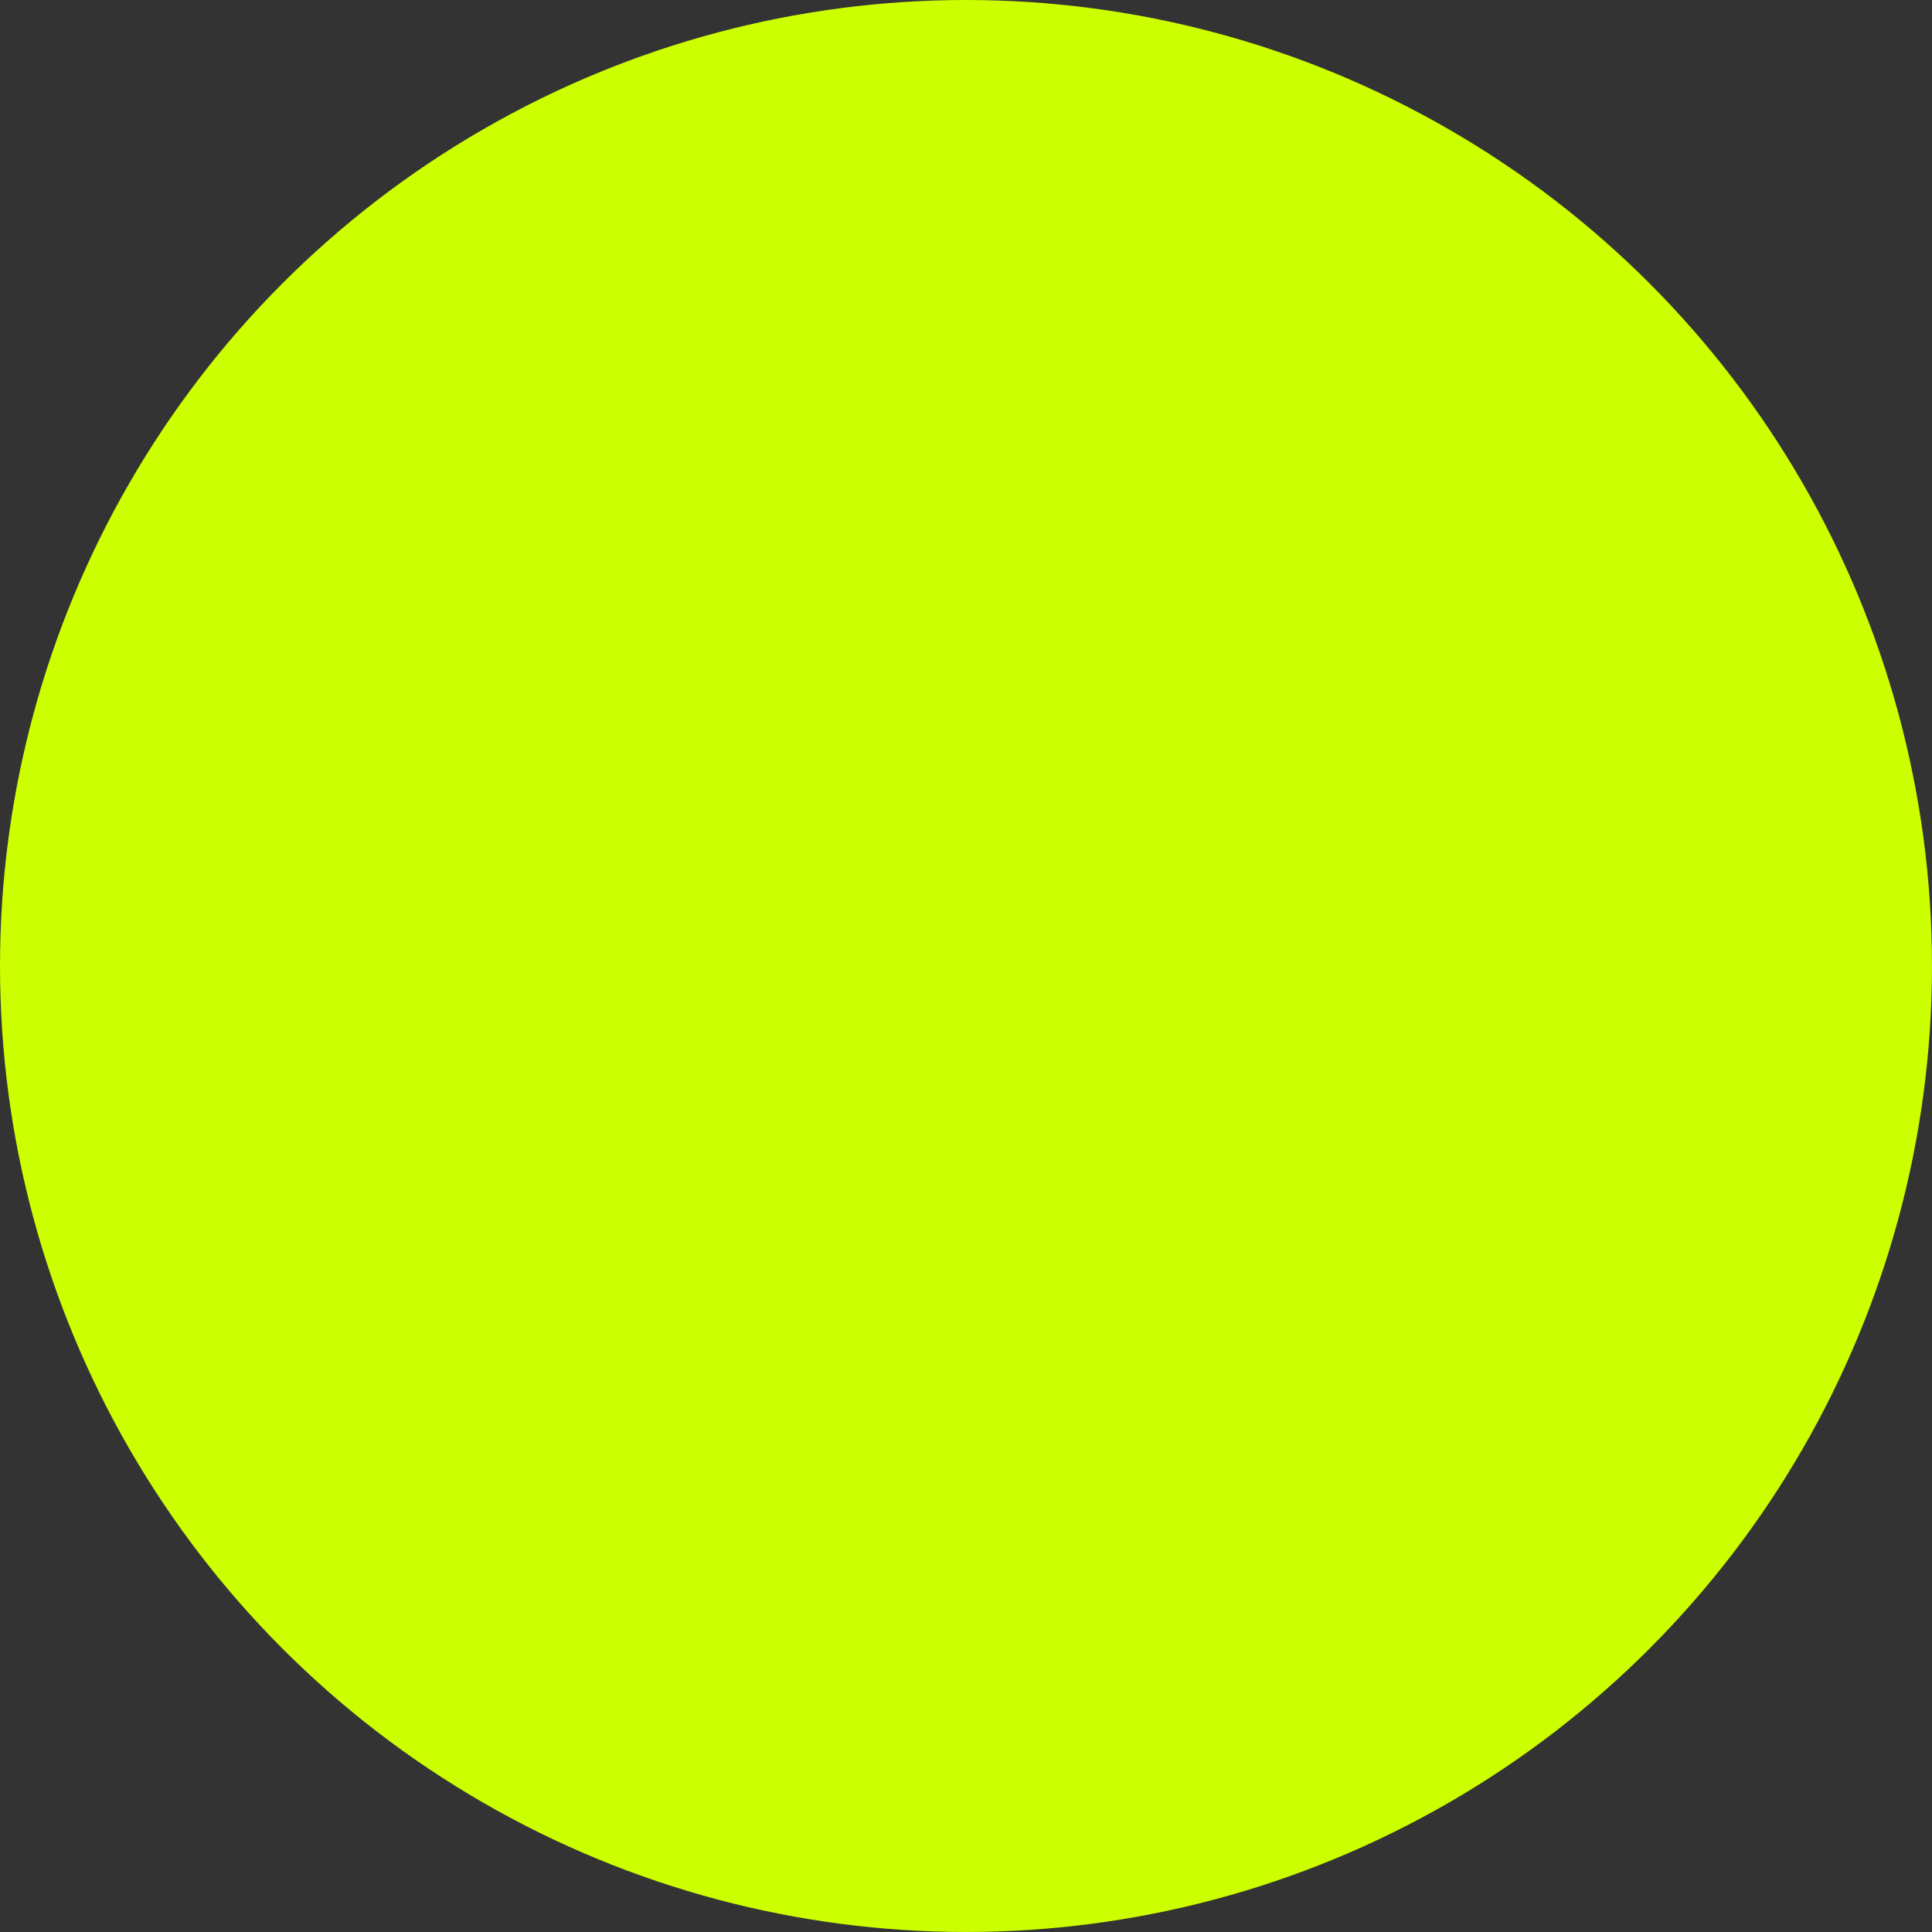
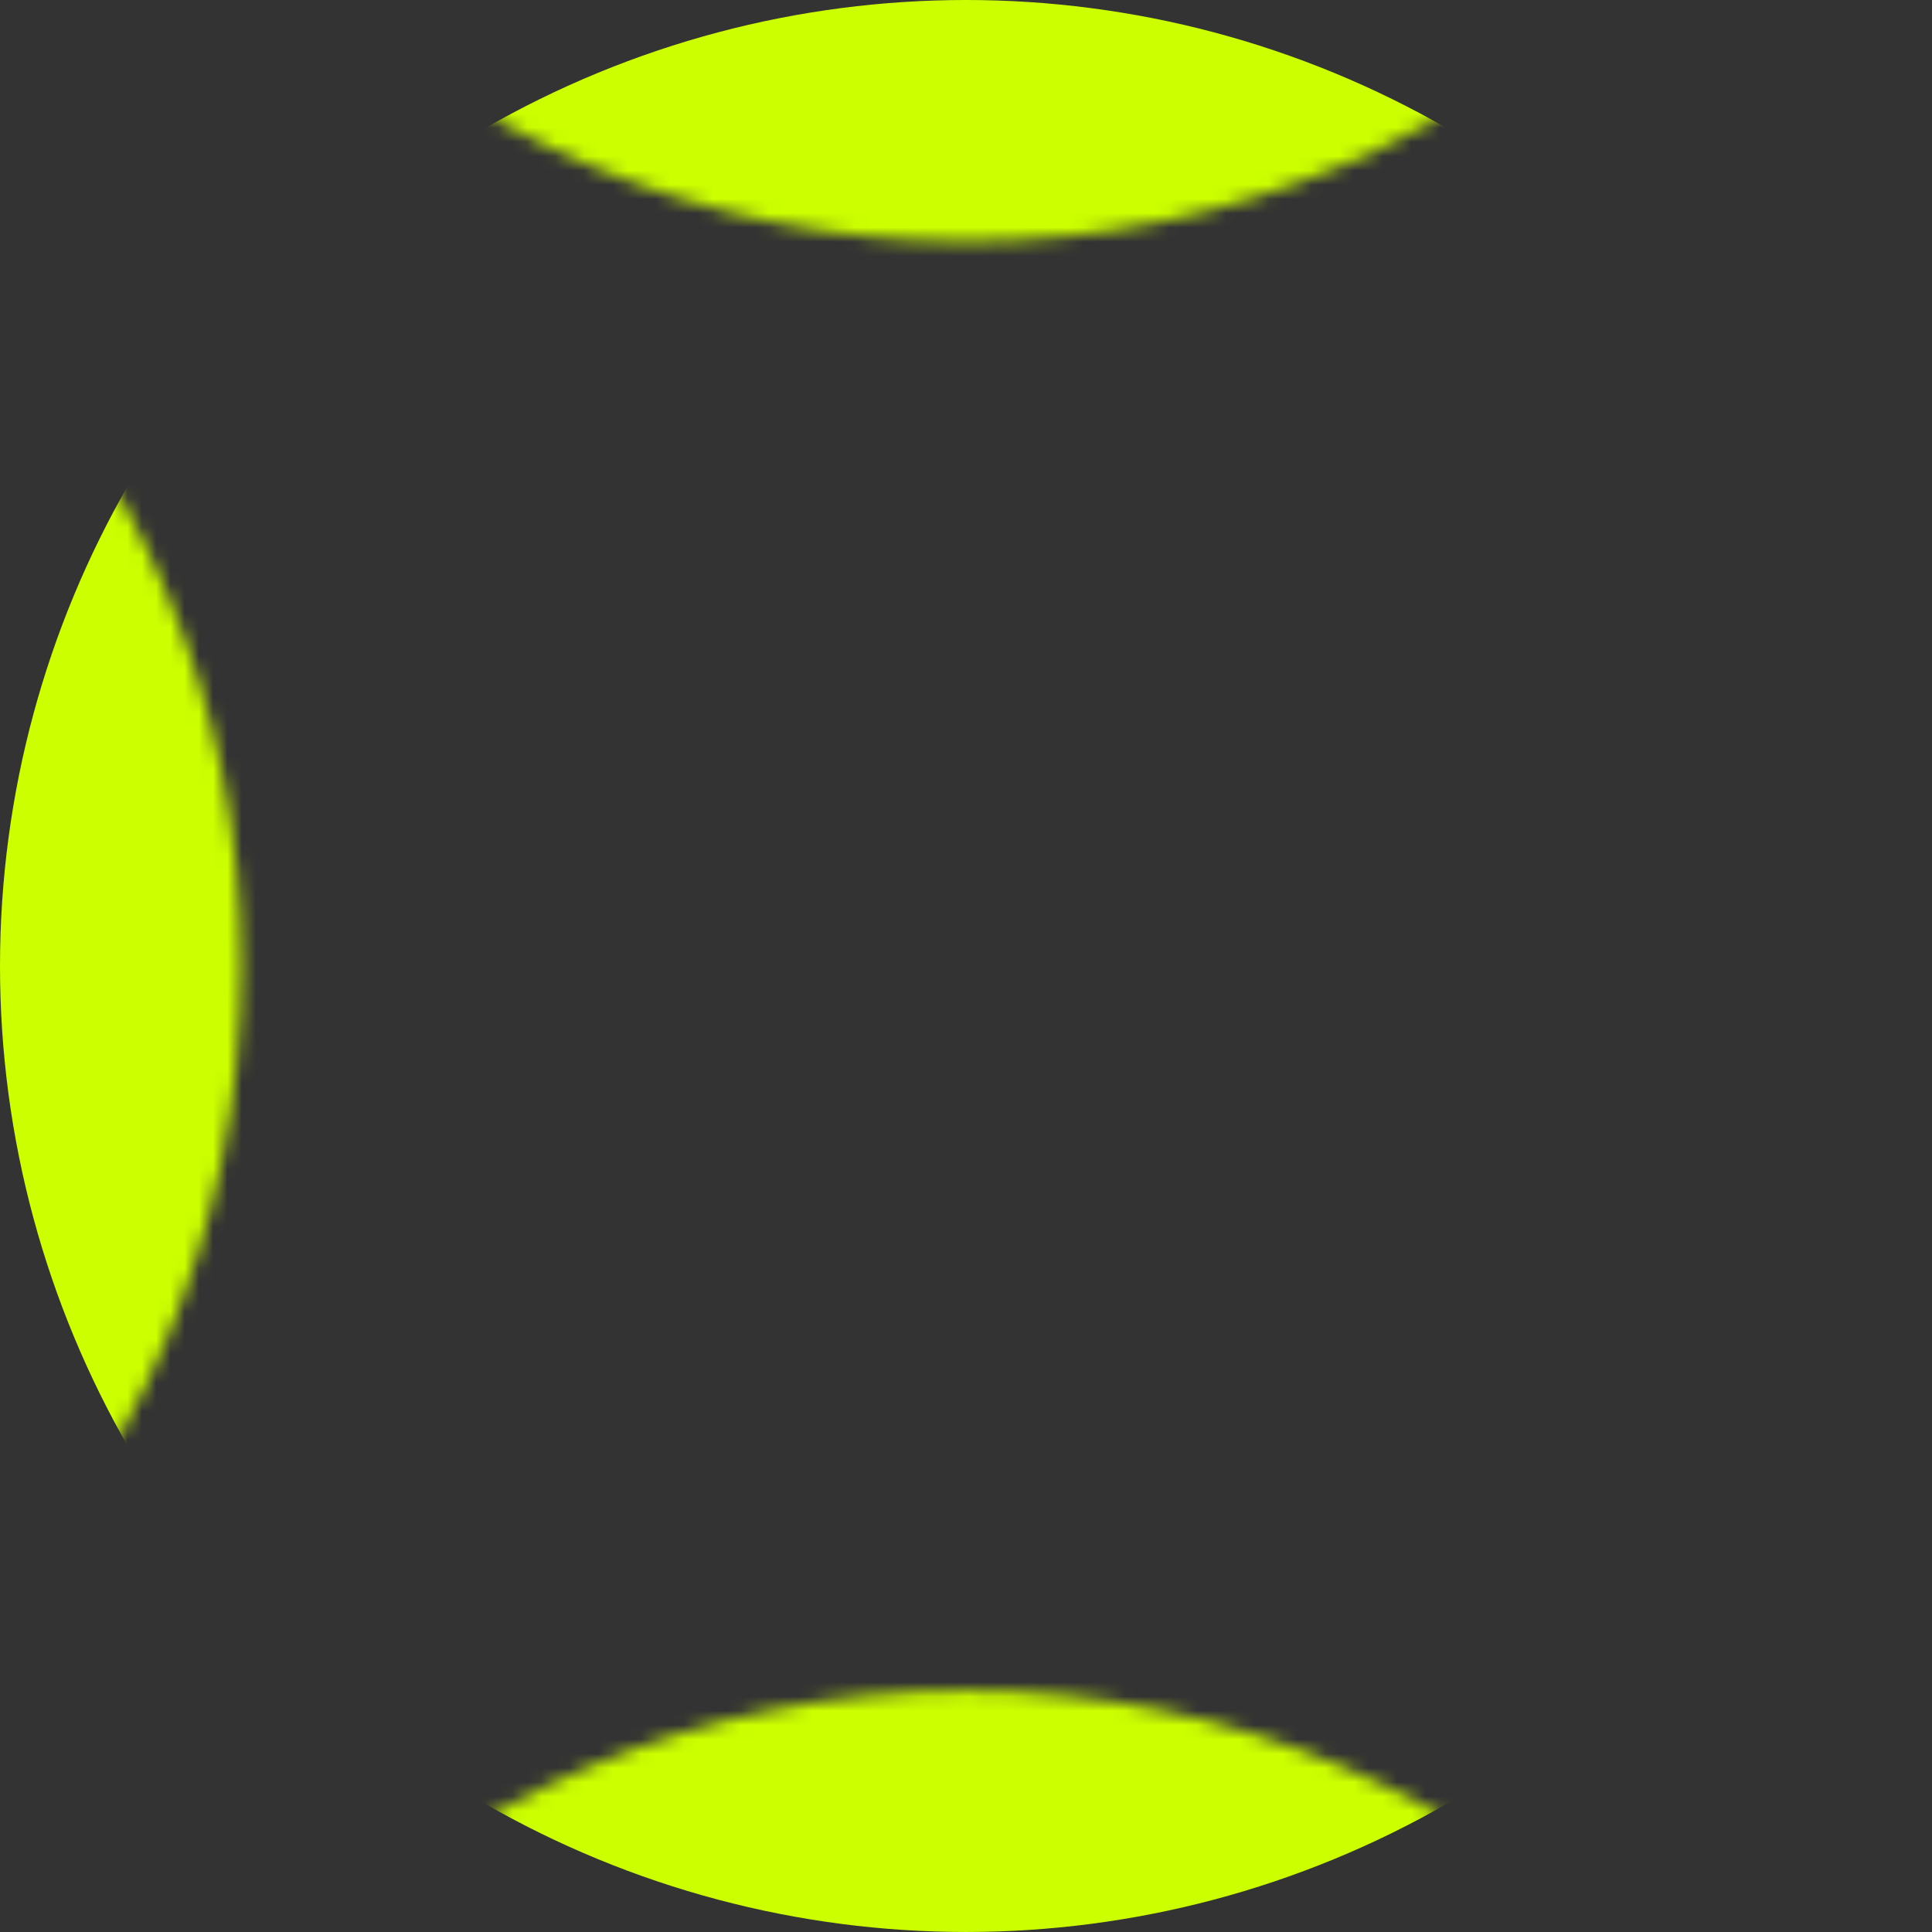
<svg xmlns="http://www.w3.org/2000/svg" width="512" height="512" viewBox="0 0 135.467 135.467" version="1.1" id="svg1">
  <rect x="0" y="0" width="135.467" height="135.467" fill="#333333" stroke="none" />
  <defs id="defs1">
    <mask maskUnits="userSpaceOnUse" id="mask24">
      <g id="g28">
-         <rect style="display:inline;fill:#ffffff;fill-opacity:1;stroke-width:0.257" id="rect24" width="372.533" height="372.533" x="-118.533" y="-118.533" />
        <g id="g27">
          <circle style="fill:#000000;fill-opacity:1;stroke-width:0.279" id="circle24" cx="-50.8" cy="67.733" r="67.733" />
-           <circle style="fill:#000000;fill-opacity:1;stroke-width:0.279" id="circle25" cx="186.267" cy="67.733" r="67.733" />
          <circle style="fill:#000000;fill-opacity:1;stroke-width:0.279" id="circle26" cx="67.733" cy="-50.8" r="67.733" />
          <circle style="fill:#000000;fill-opacity:1;stroke-width:0.279" id="circle27" cx="67.733" cy="186.267" r="67.733" />
        </g>
      </g>
    </mask>
  </defs>
  <g id="layer1">
    <circle style="fill:#ccff00;fill-opacity:1;stroke-width:0.279" id="path1" cx="67.733" cy="67.733" r="67.733" mask="url(#mask24)" />
  </g>
</svg>